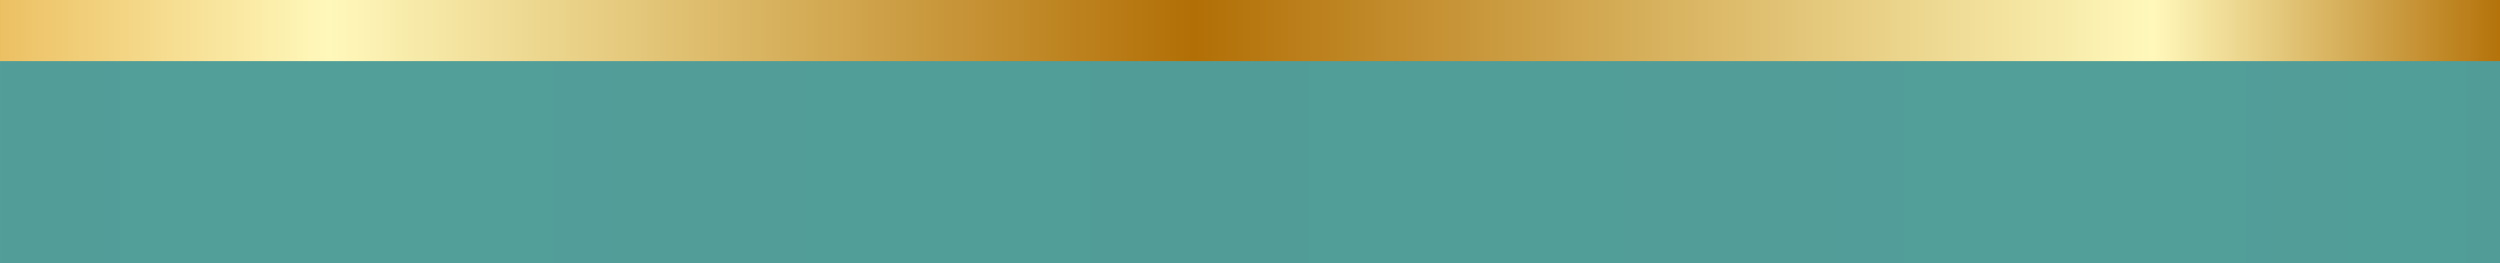
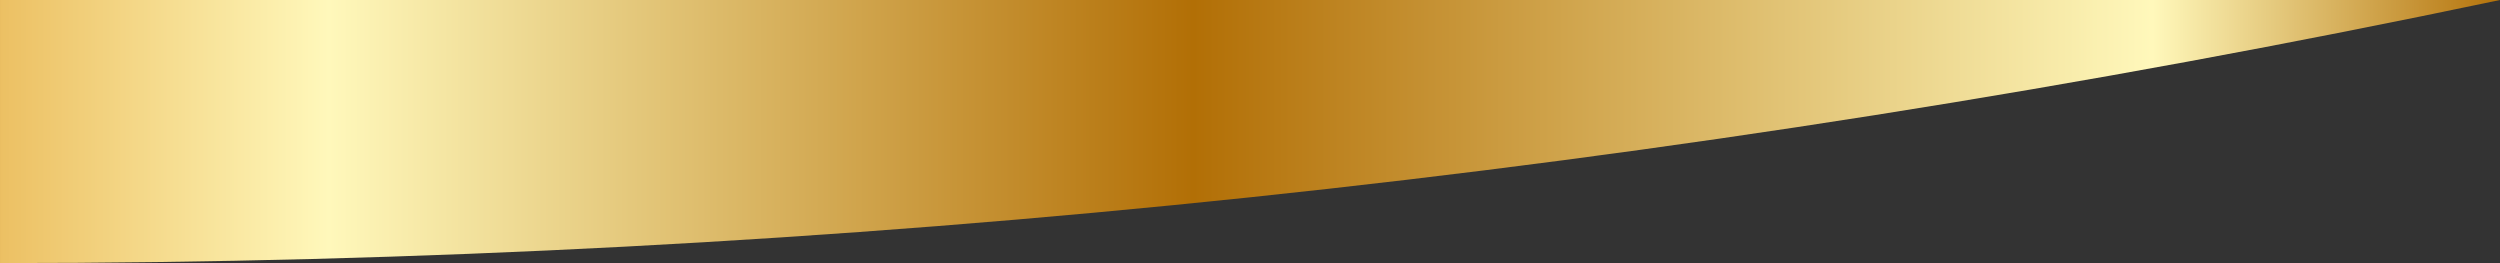
<svg xmlns="http://www.w3.org/2000/svg" xmlns:xlink="http://www.w3.org/1999/xlink" fill="#000000" height="255.5" preserveAspectRatio="xMidYMid meet" version="1" viewBox="-844.0 1196.9 2427.9 255.5" width="2427.9" zoomAndPan="magnify">
  <rect x="-844.0" y="1196.9" width="2427.9" height="255.5" fill="#333333" stroke="none" />
  <g>
    <g fill="url(#a)">
-       <path d="M-843.993,1196.887L369.969,1196.888L1583.931,1196.888Q1583.931,1324.646,1583.931,1452.403Q369.969,1452.404,-843.993,1452.404Q-843.993,1324.646,-843.993,1196.887" />
+       <path d="M-843.993,1196.887L369.969,1196.888L1583.931,1196.888Q369.969,1452.404,-843.993,1452.404Q-843.993,1324.646,-843.993,1196.887" />
    </g>
    <g fill="#509d99" fill-opacity="0.988" id="change1_1">
-       <path d="M-843.993,1256.266L369.969,1256.267L1583.931,1256.267Q1583.931,1354.335,1583.931,1452.403Q369.969,1452.404,-843.993,1452.404Q-843.993,1354.335,-843.993,1256.266" />
-     </g>
+       </g>
  </g>
  <defs>
    <linearGradient gradientUnits="userSpaceOnUse" id="a" x1="-843.993" x2="1592.605" xlink:actuate="onLoad" xlink:show="other" xlink:type="simple" y1="1245.529" y2="1245.529">
      <stop offset="0%" stop-color="#ecc063" />
      <stop offset="13.103%" stop-color="#fff8bb" />
      <stop offset="47.551%" stop-color="#b26f06" />
      <stop offset="85.802%" stop-color="#fff8bb" />
      <stop offset="100%" stop-color="#b26f06" />
    </linearGradient>
    <linearGradient gradientUnits="userSpaceOnUse" id="c" x1="945.994" x2="-842.859" xlink:actuate="onLoad" xlink:show="other" xlink:type="simple" y1="1087.966" y2="1087.966">
      <stop offset="0%" stop-color="#b26f06" />
      <stop offset="14.198%" stop-color="#fff8bb" />
      <stop offset="52.449%" stop-color="#b26f06" />
      <stop offset="86.897%" stop-color="#fff8bb" />
      <stop offset="100%" stop-color="#ecc063" />
    </linearGradient>
    <linearGradient gradientUnits="userSpaceOnUse" id="b" x1="-205.647" x2="1583.209" xlink:actuate="onLoad" xlink:show="other" xlink:type="simple" y1="1090.657" y2="1090.657">
      <stop offset="0%" stop-color="#b26f06" />
      <stop offset="14.198%" stop-color="#fff8bb" />
      <stop offset="52.449%" stop-color="#b26f06" />
      <stop offset="86.897%" stop-color="#fff8bb" />
      <stop offset="100%" stop-color="#ecc063" />
    </linearGradient>
  </defs>
</svg>